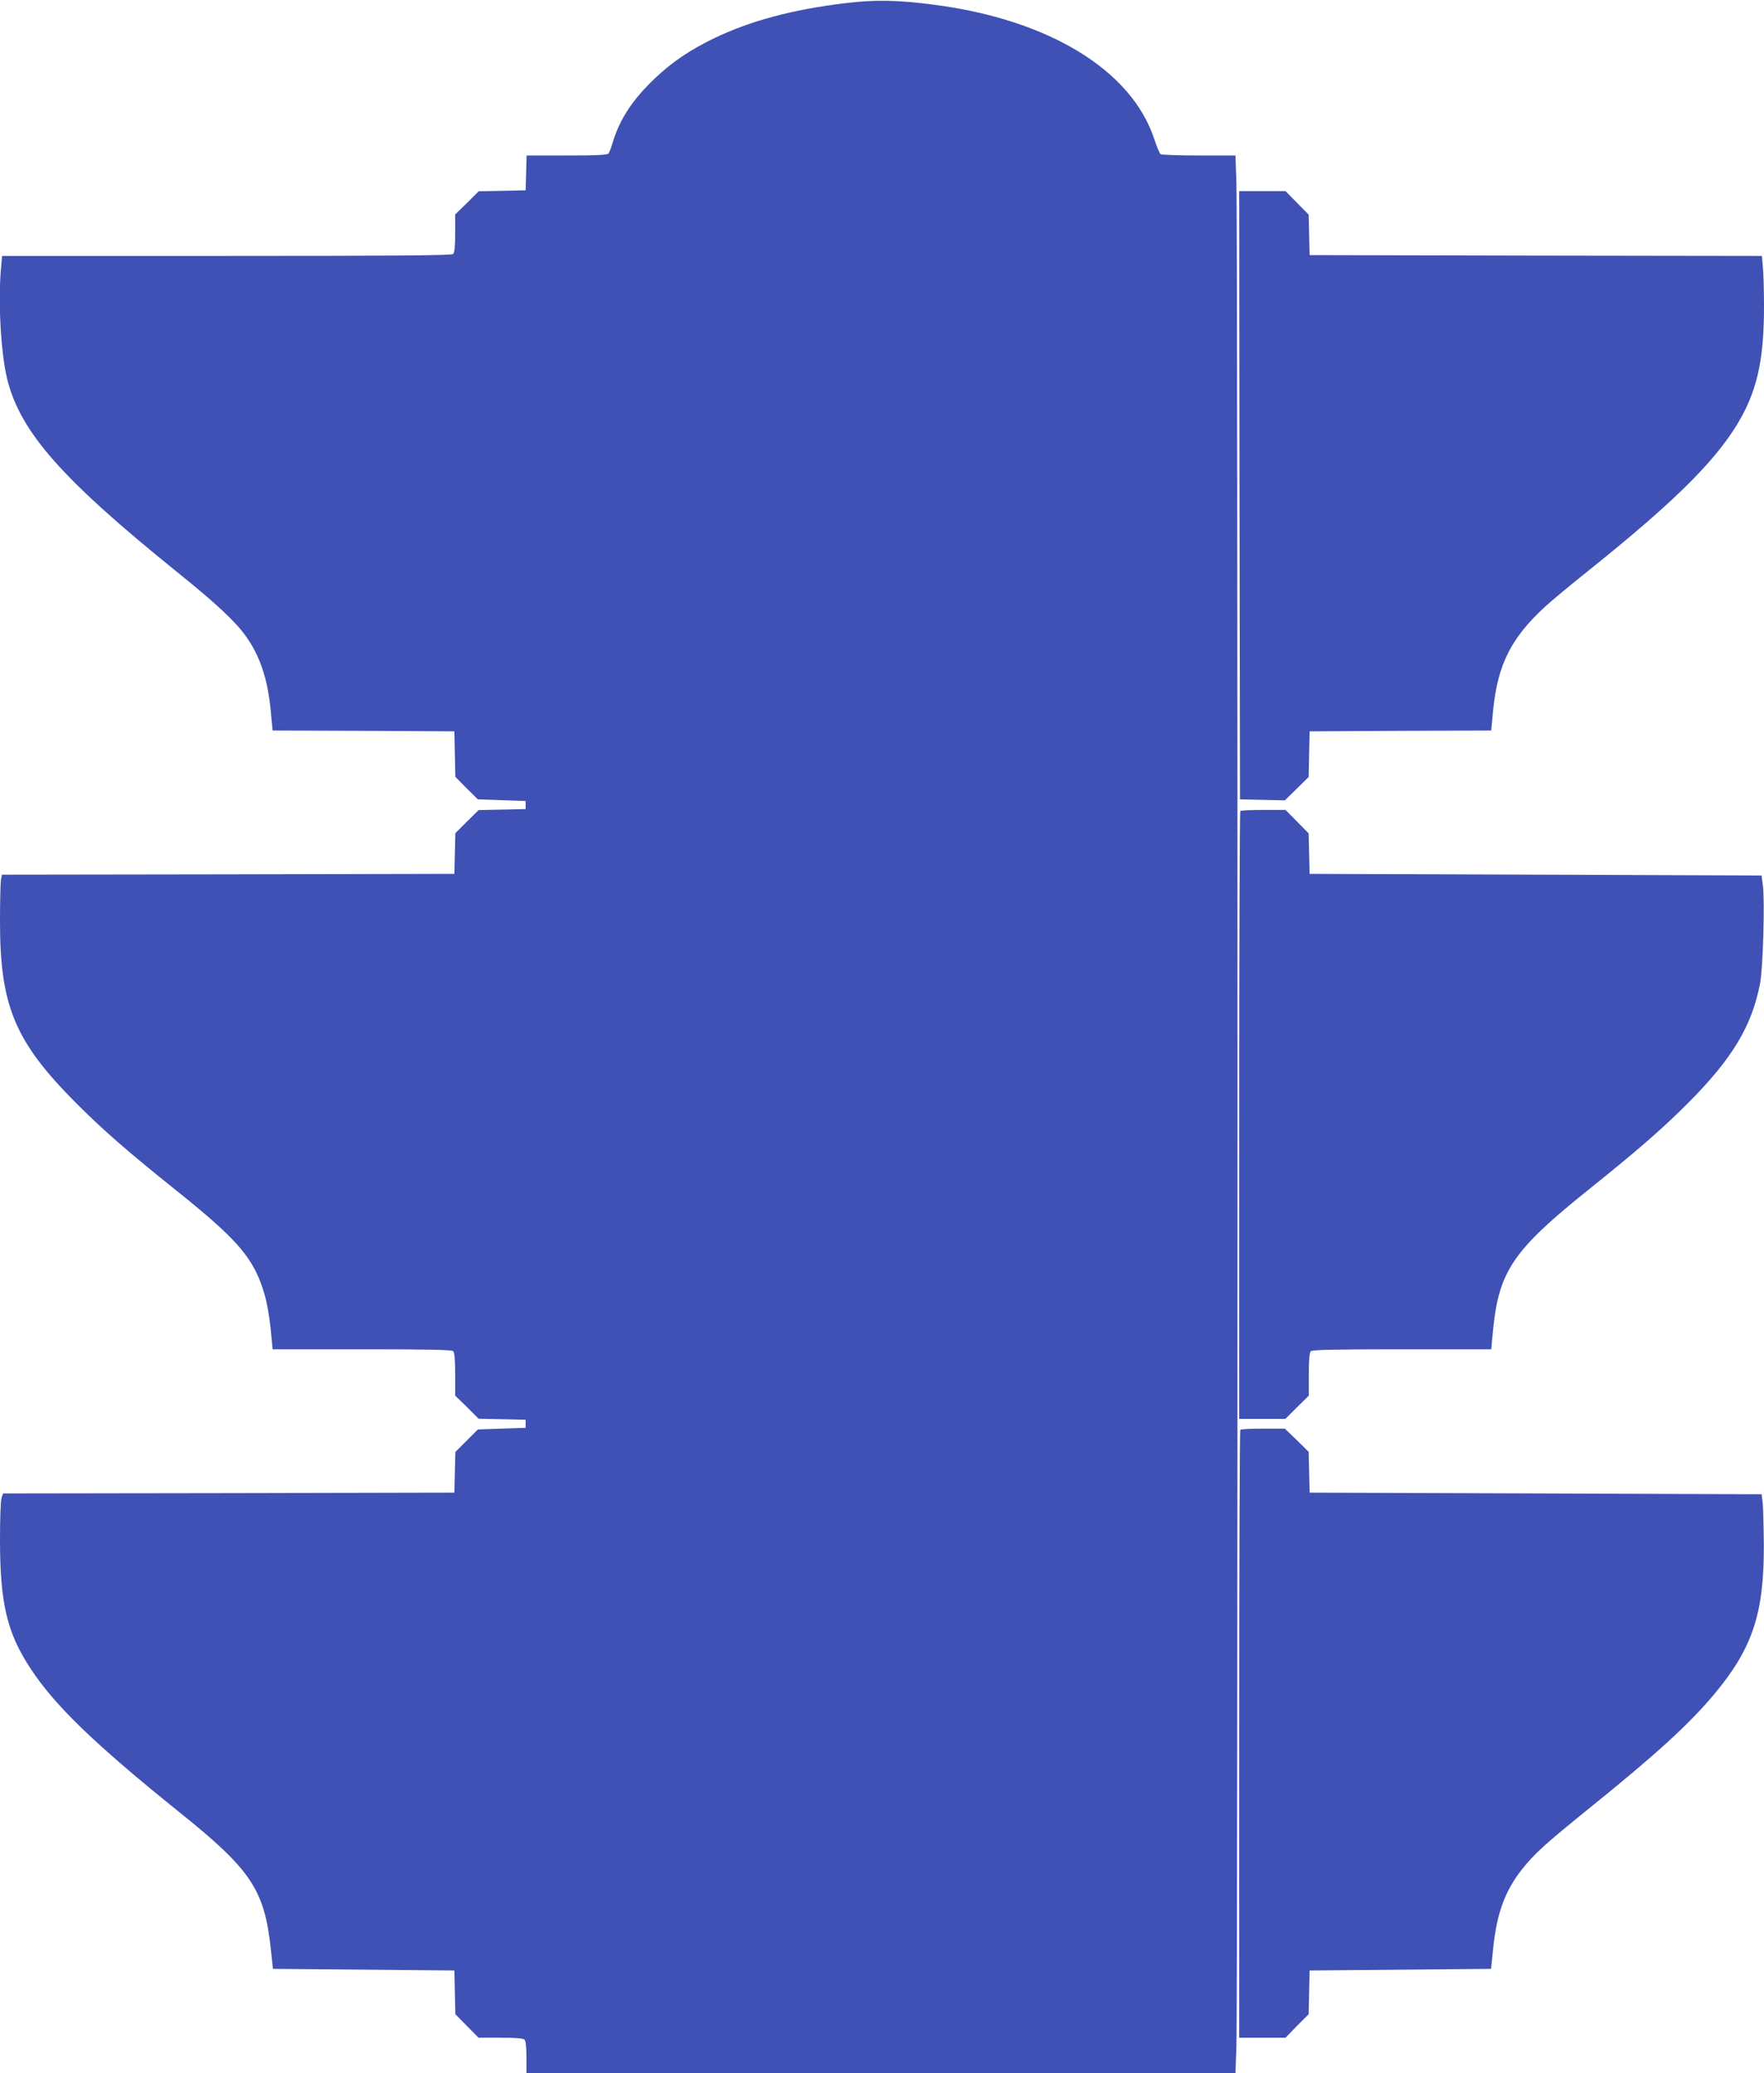
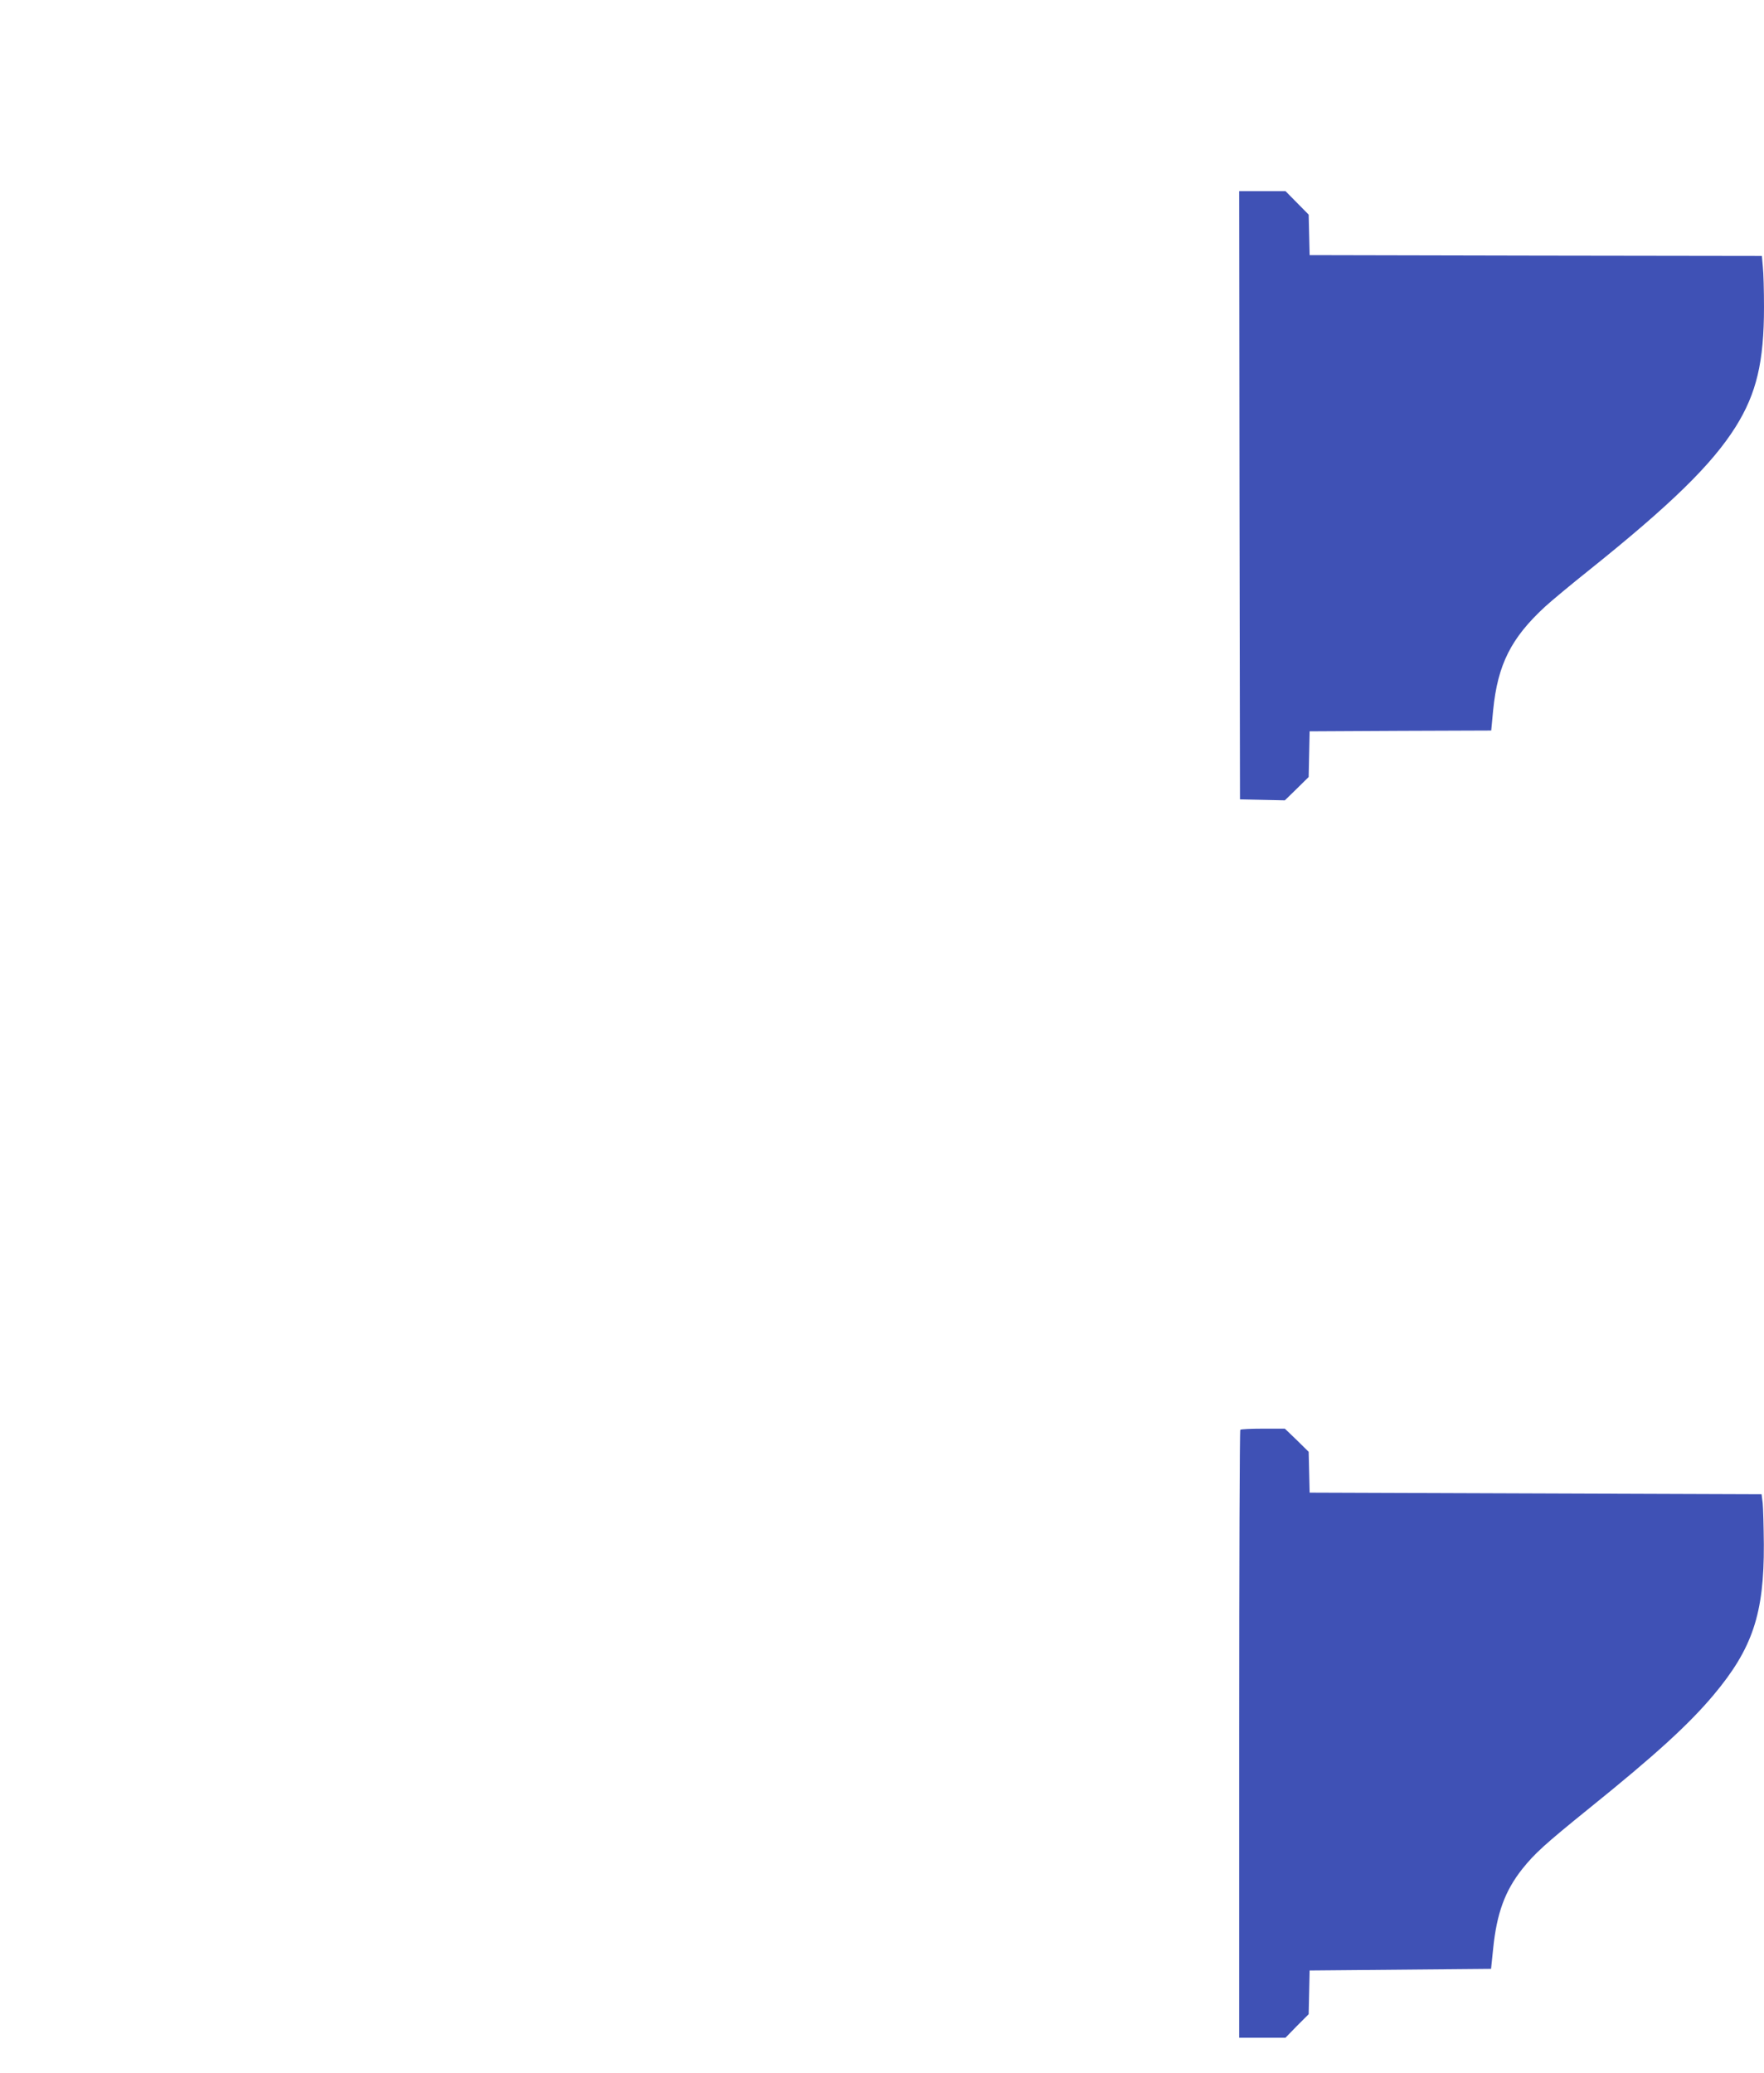
<svg xmlns="http://www.w3.org/2000/svg" version="1.0" width="1089pt" height="1280pt" viewBox="0 0 1089 1280" preserveAspectRatio="xMidYMid meet">
  <g transform="translate(0,1280) scale(0.1,-0.1)" fill="#3f51b5" stroke="none">
-     <path d="M5215 12780 c-323 -39 -580 -108 -804 -215 -149 -72 -261 -147 -366 -247 -137 -129 -218 -252 -261 -393 -10 -33 -22 -66 -27 -72 -7 -10 -71 -13 -258 -13 l-248 0 -3 -107 -3 -108 -145 -3 -145 -3 -72 -72 -73 -71 0 -116 c0 -77 -4 -120 -12 -128 -9 -9 -333 -12 -1399 -12 l-1386 0 -6 -67 c-20 -211 -2 -534 38 -696 83 -327 337 -615 1055 -1194 230 -185 352 -299 416 -388 89 -124 136 -265 155 -459 l12 -126 561 -2 561 -3 3 -141 3 -140 69 -70 70 -69 148 -5 147 -5 0 -25 0 -25 -145 -3 -145 -3 -72 -71 -72 -72 -3 -125 -3 -126 -1396 -3 -1397 -2 -6 -31 c-3 -17 -6 -133 -6 -258 0 -521 92 -741 465 -1116 165 -166 314 -297 625 -546 385 -308 480 -421 544 -643 14 -46 30 -141 37 -210 l12 -126 552 0 c415 0 554 -3 563 -12 8 -8 12 -54 12 -143 l0 -131 73 -71 72 -72 145 -3 145 -3 0 -25 0 -25 -147 -5 -148 -5 -69 -69 -70 -70 -3 -125 -3 -126 -1393 -3 -1393 -2 -9 -26 c-6 -14 -10 -130 -10 -257 0 -394 43 -577 188 -797 148 -227 395 -466 917 -886 449 -360 529 -482 568 -857 l12 -112 560 -5 560 -5 3 -135 3 -135 72 -73 71 -72 136 0 c92 0 140 -4 148 -12 8 -8 12 -47 12 -110 l0 -98 2188 0 2189 0 6 163 c9 212 9 11302 0 11515 l-6 162 -226 0 c-124 0 -231 4 -236 8 -6 4 -23 45 -38 90 -139 428 -651 741 -1362 833 -225 29 -363 32 -550 9z" />
    <path d="M7652 9743 l3 -1878 138 -3 139 -3 74 72 73 72 3 141 3 141 561 3 560 2 12 126 c28 282 111 446 322 640 36 33 157 134 270 224 509 408 759 653 905 885 129 206 175 401 175 739 0 100 -3 211 -7 248 l-6 68 -1396 2 -1396 3 -3 125 -3 125 -72 73 -71 72 -143 0 -143 0 2 -1877z" />
-     <path d="M7657 7793 c-4 -3 -7 -849 -7 -1880 l0 -1873 142 0 143 0 72 72 73 72 0 131 c0 89 4 135 12 143 9 9 148 12 563 12 l551 0 12 125 c36 357 125 488 582 855 312 250 461 380 620 539 276 277 395 476 446 741 18 97 30 508 17 605 l-8 60 -1395 5 -1395 5 -3 125 -3 125 -72 73 -71 72 -137 0 c-74 0 -139 -3 -142 -7z" />
    <path d="M7657 3973 c-4 -3 -7 -849 -7 -1880 l0 -1873 143 0 143 0 71 73 72 72 3 135 3 135 560 5 560 5 13 125 c22 218 73 357 180 492 77 96 137 151 414 375 408 329 614 517 766 698 241 287 313 502 311 930 -1 110 -4 225 -7 255 l-7 55 -1395 5 -1395 5 -3 126 -3 126 -73 72 -74 71 -134 0 c-74 0 -138 -3 -141 -7z" />
  </g>
</svg>